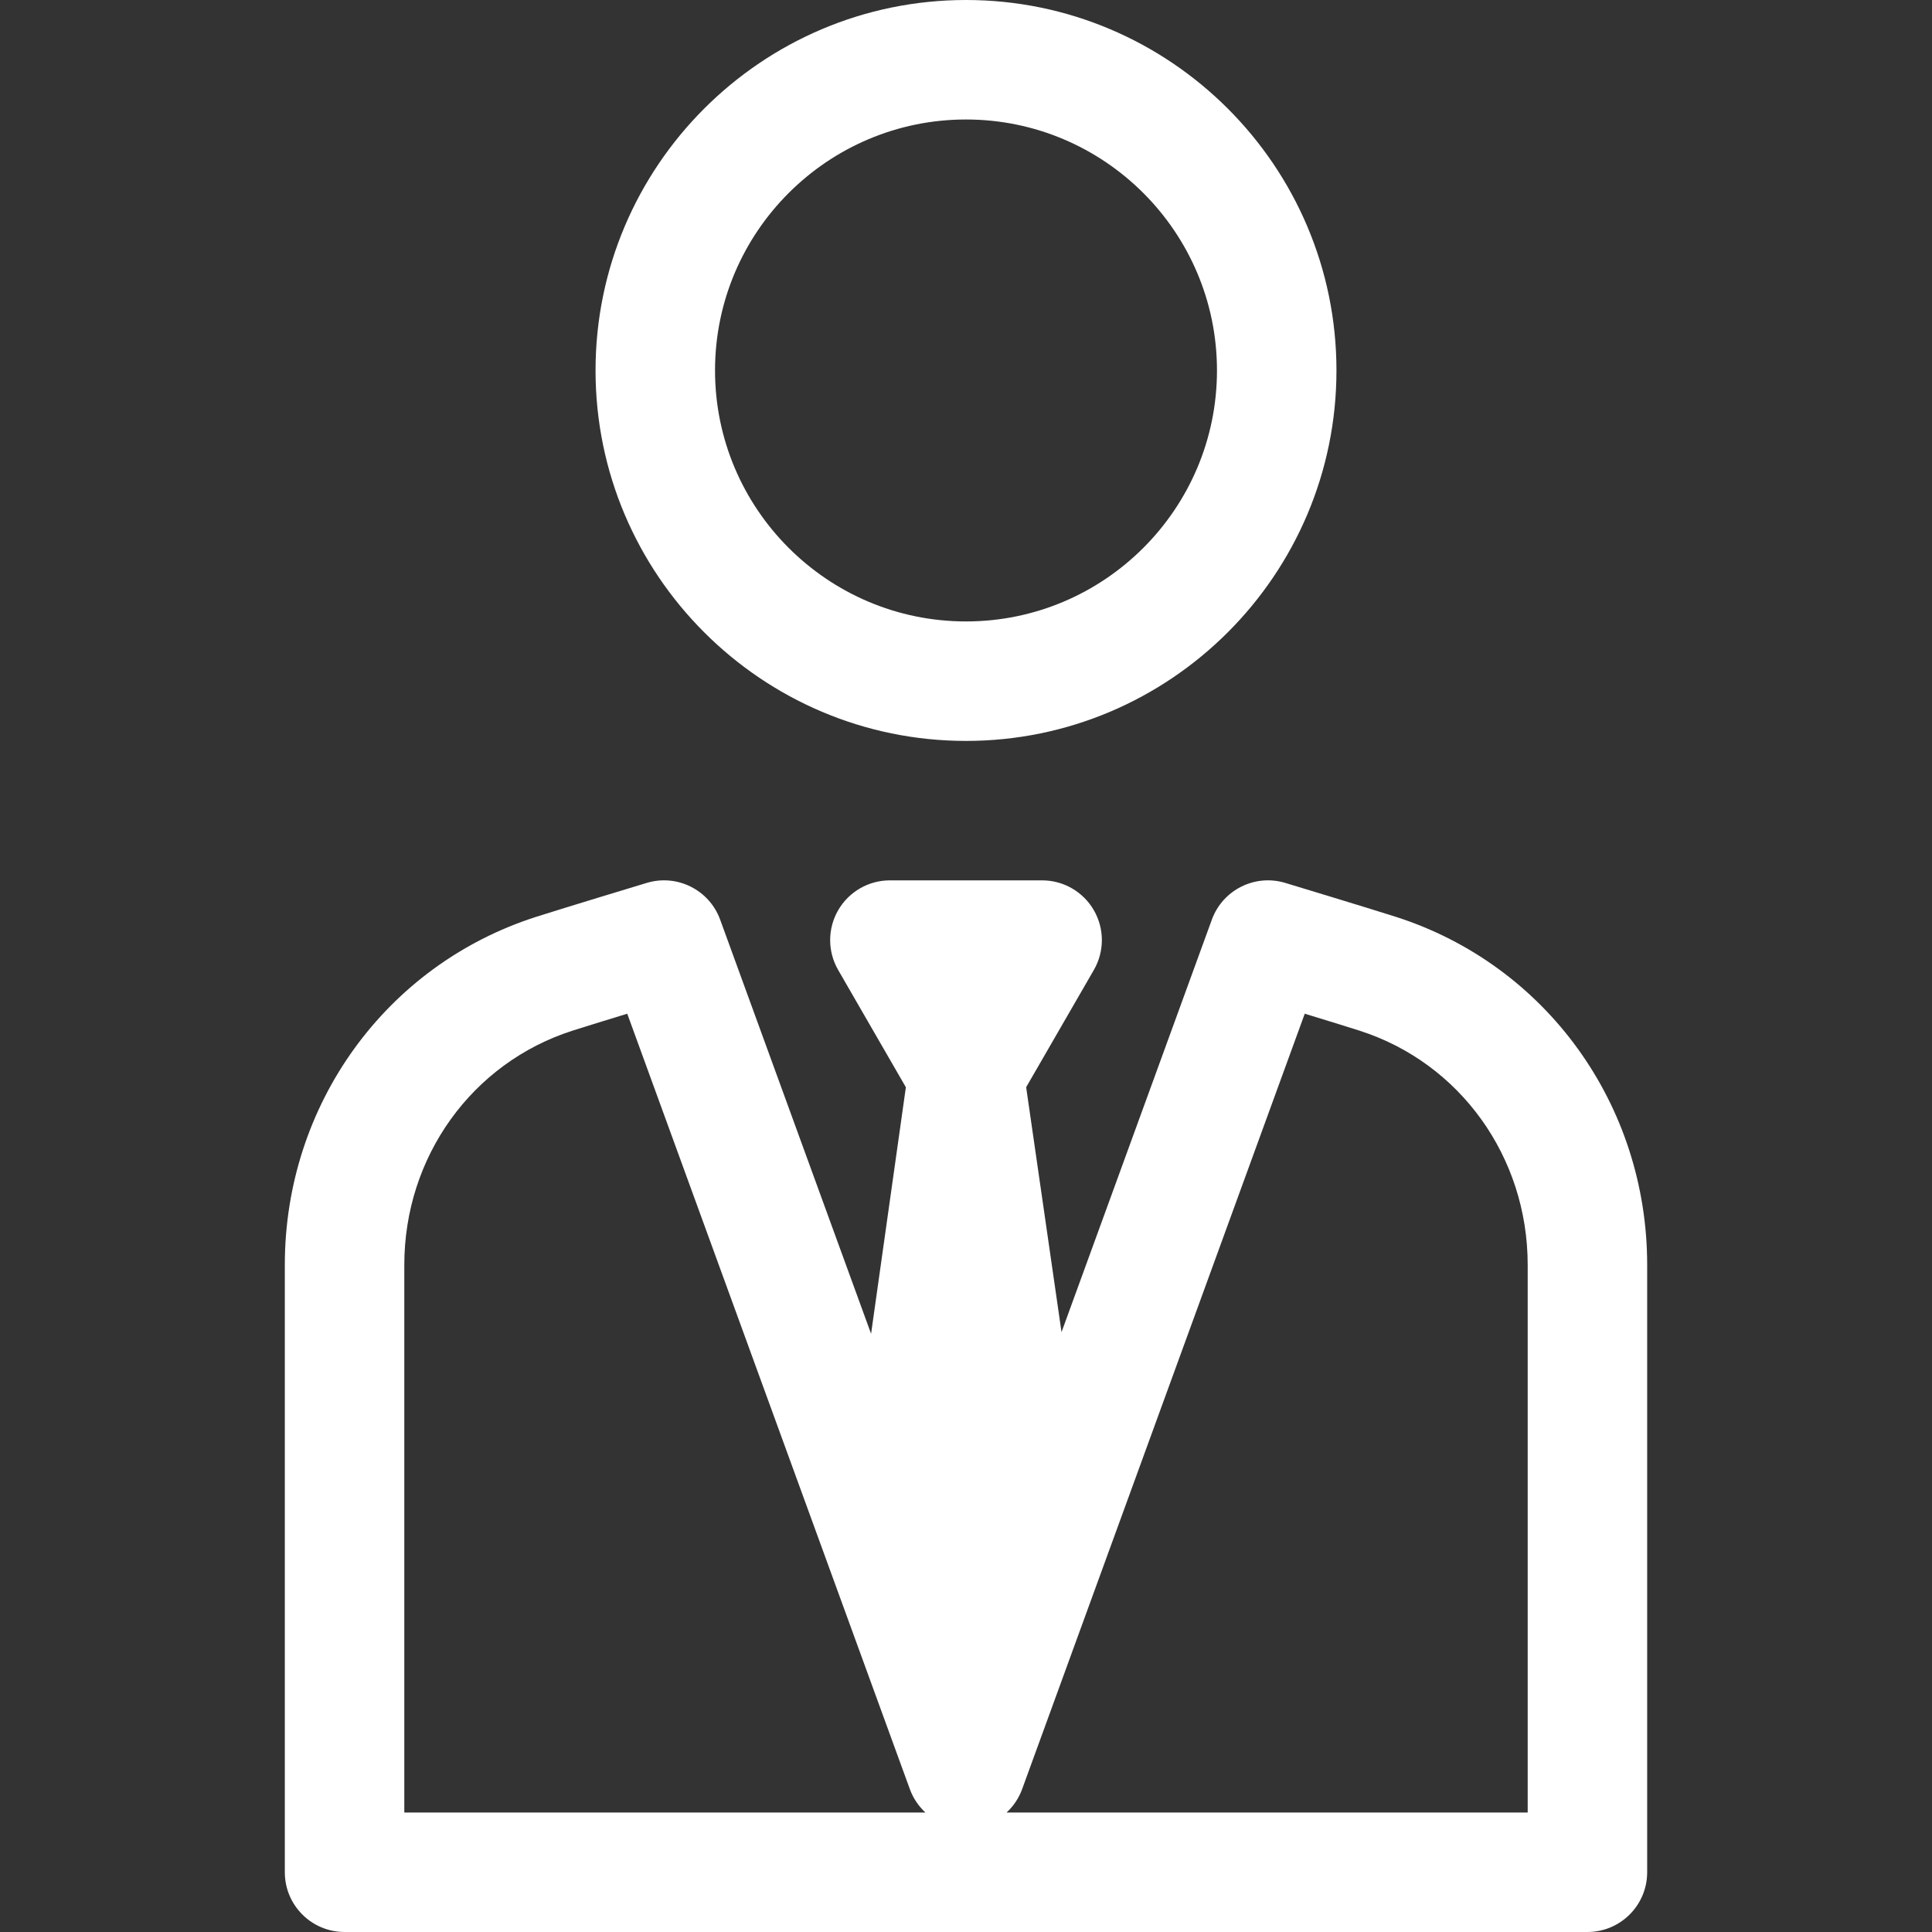
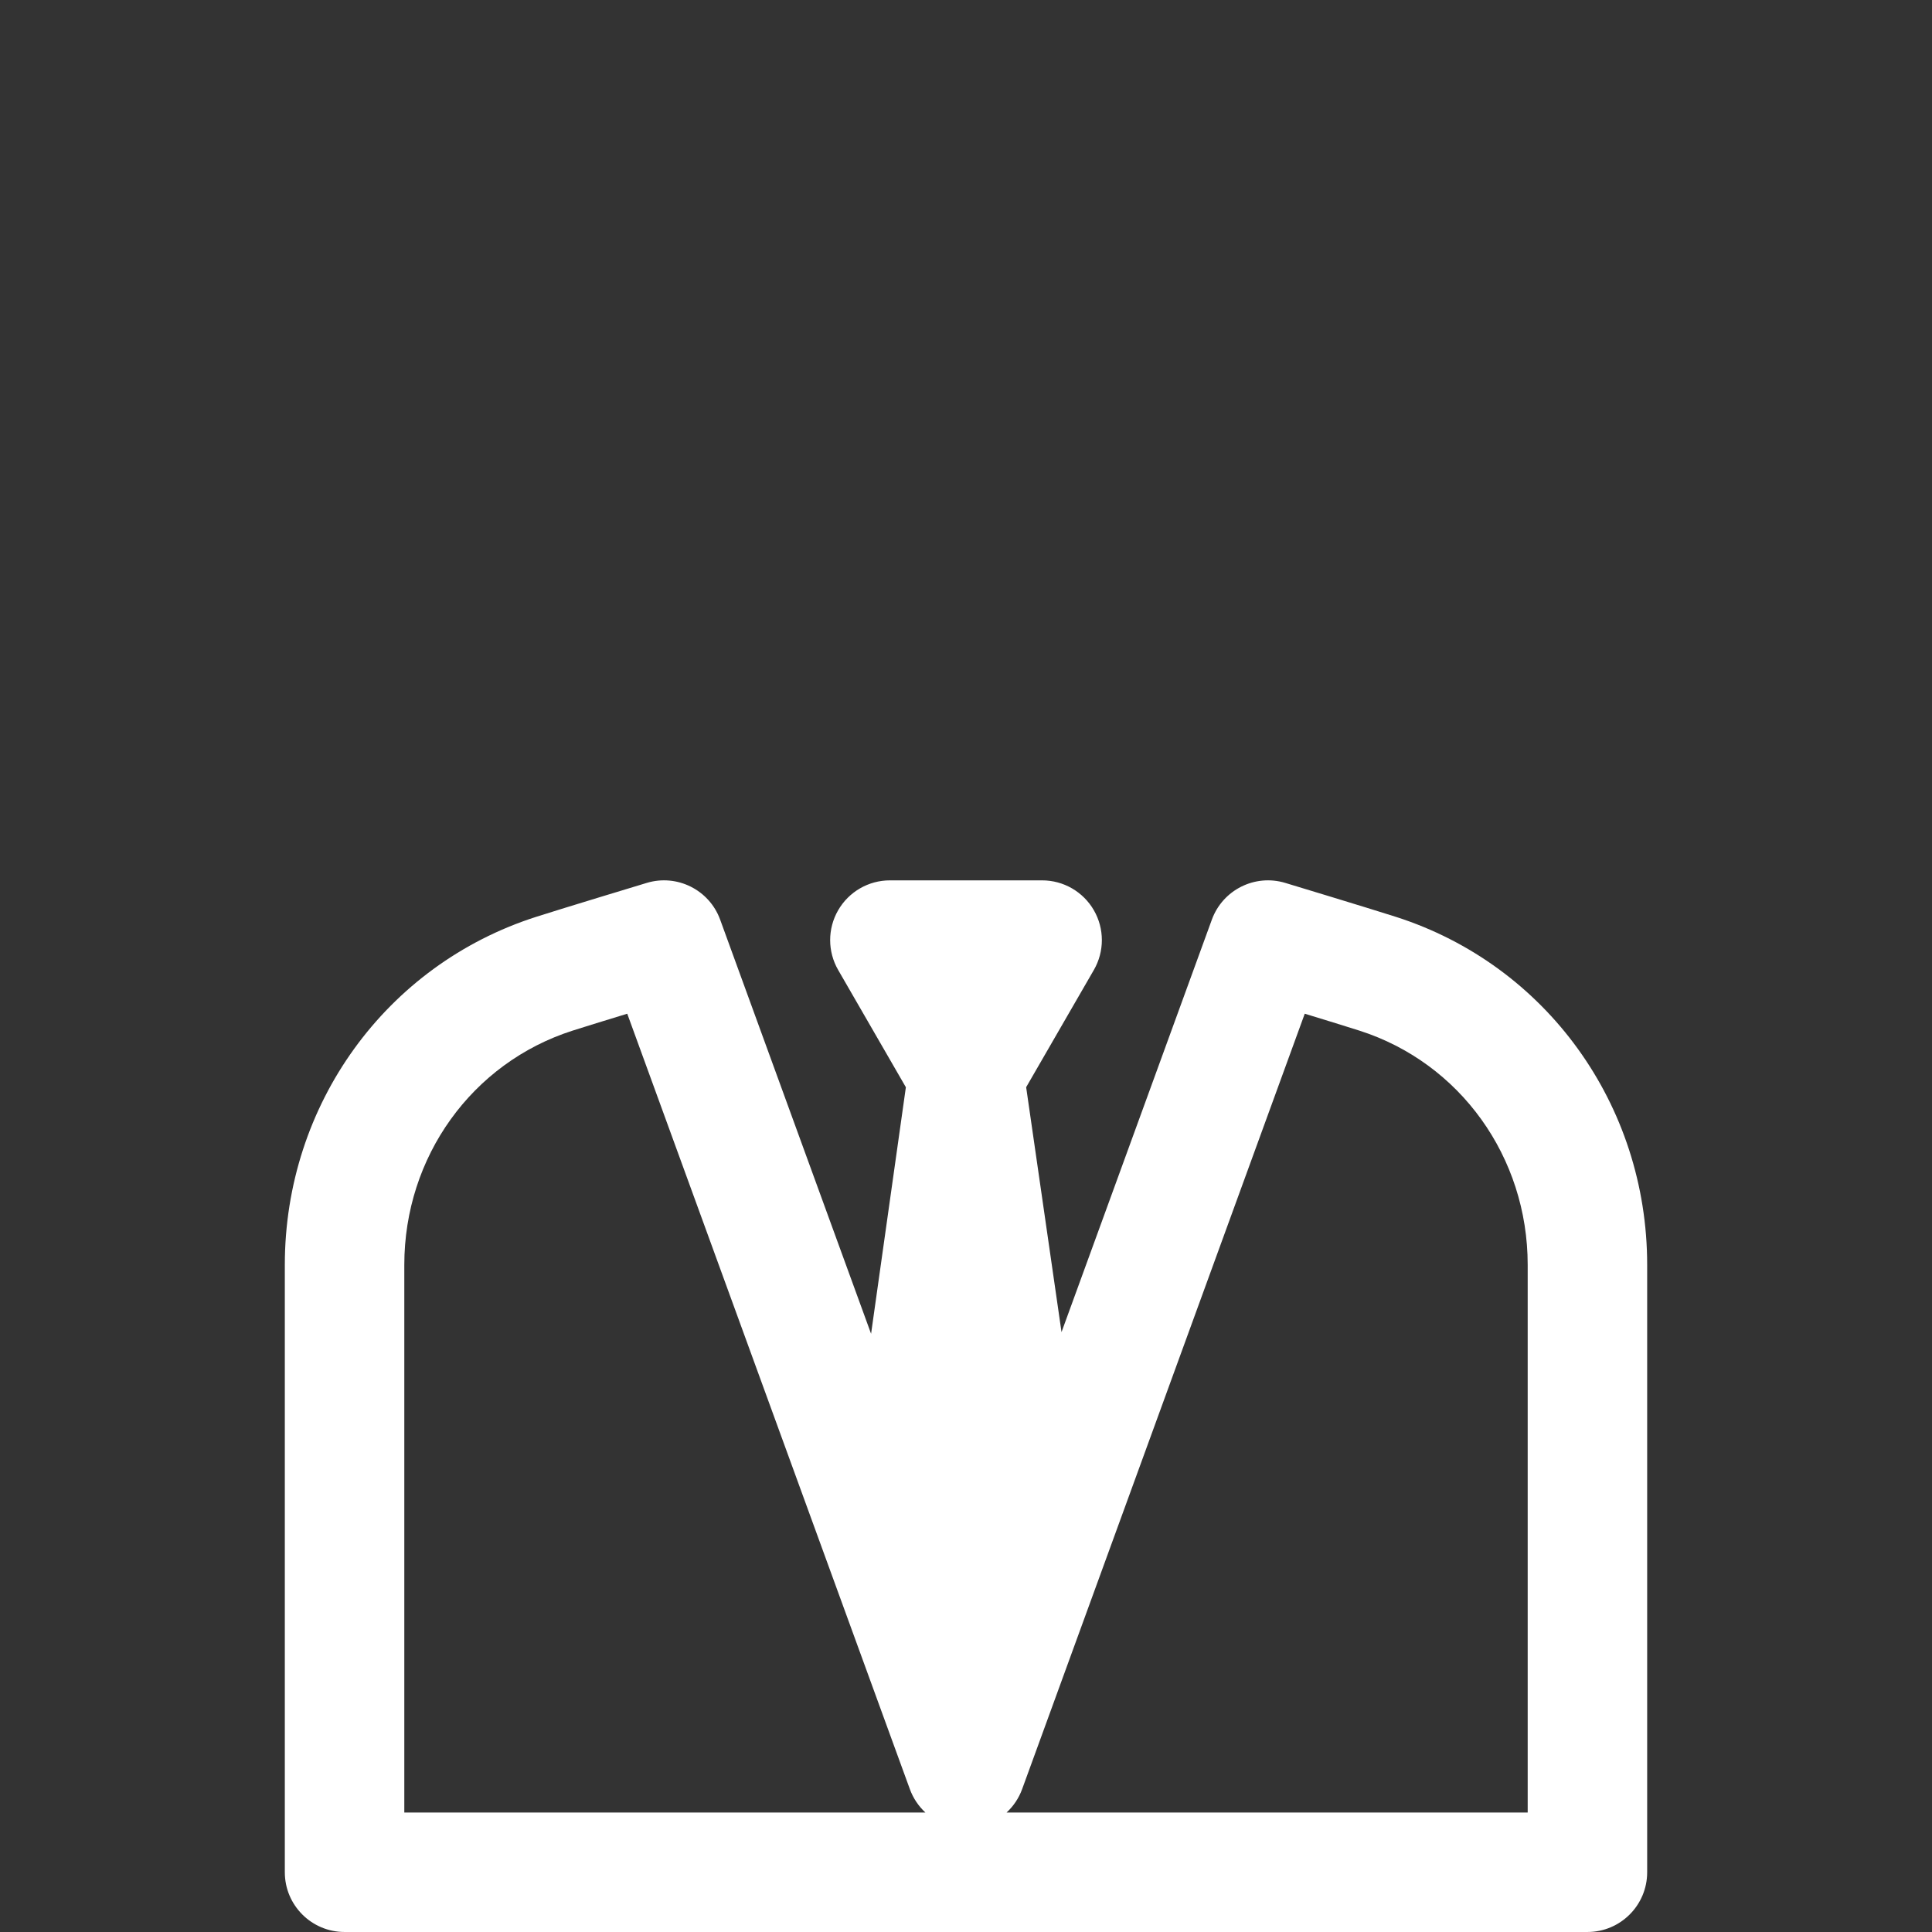
<svg xmlns="http://www.w3.org/2000/svg" version="1.1" viewBox="0 0 297 297" enable-background="new 0 0 297 297" fill="#FFFFFF">
  <rect x="0" y="0" width="297" height="297" fill="#333333" stroke="none" />
  <g>
    <path d="m214.577,140.942c-4.22-1.35-16.475-5.056-16.995-5.214-4.664-1.411-9.618,1.067-11.287,5.645l-23.111,63.411-5.437-37.649 10.407-18.024c1.641-2.842 1.641-6.343 0-9.184-1.641-2.842-4.672-4.592-7.954-4.592h-23.399c-3.282,0-6.313,1.751-7.954,4.592-1.641,2.842-1.641,6.343 0,9.184l10.409,18.029-5.348,37.897-23.203-63.664c-1.669-4.578-6.624-7.058-11.287-5.645-0.52,0.157-12.775,3.864-16.995,5.214-23.111,7.397-38.639,28.895-38.639,53.496v93.377c0,5.072 4.112,9.184 9.184,9.184h191.062c5.072,0 9.184-4.112 9.184-9.184v-93.377c0.001-24.601-15.527-46.099-38.637-53.496zm-152.424,137.689v-84.193c7.10543e-15-16.582 10.396-31.05 25.869-36.002 1.776-0.569 5.149-1.607 8.403-2.601l43.445,119.205c0.511,1.401 1.34,2.622 2.387,3.592h-80.104zm172.694-.001h-80.106c1.048-0.97 1.877-2.191 2.388-3.592l43.446-119.204c3.253,0.994 6.628,2.032 8.403,2.601 15.473,4.952 25.869,19.419 25.869,36.002v84.193z" />
-     <path d="m148.499,113.899c31.402,0 56.95-25.548 56.95-56.95s-25.547-56.949-56.95-56.949-56.949,25.547-56.949,56.949 25.547,56.95 56.949,56.95zm0-95.53c21.273,0 38.582,17.307 38.582,38.58s-17.308,38.582-38.582,38.582-38.58-17.308-38.58-38.582 17.307-38.58 38.58-38.58z" />
  </g>
</svg>